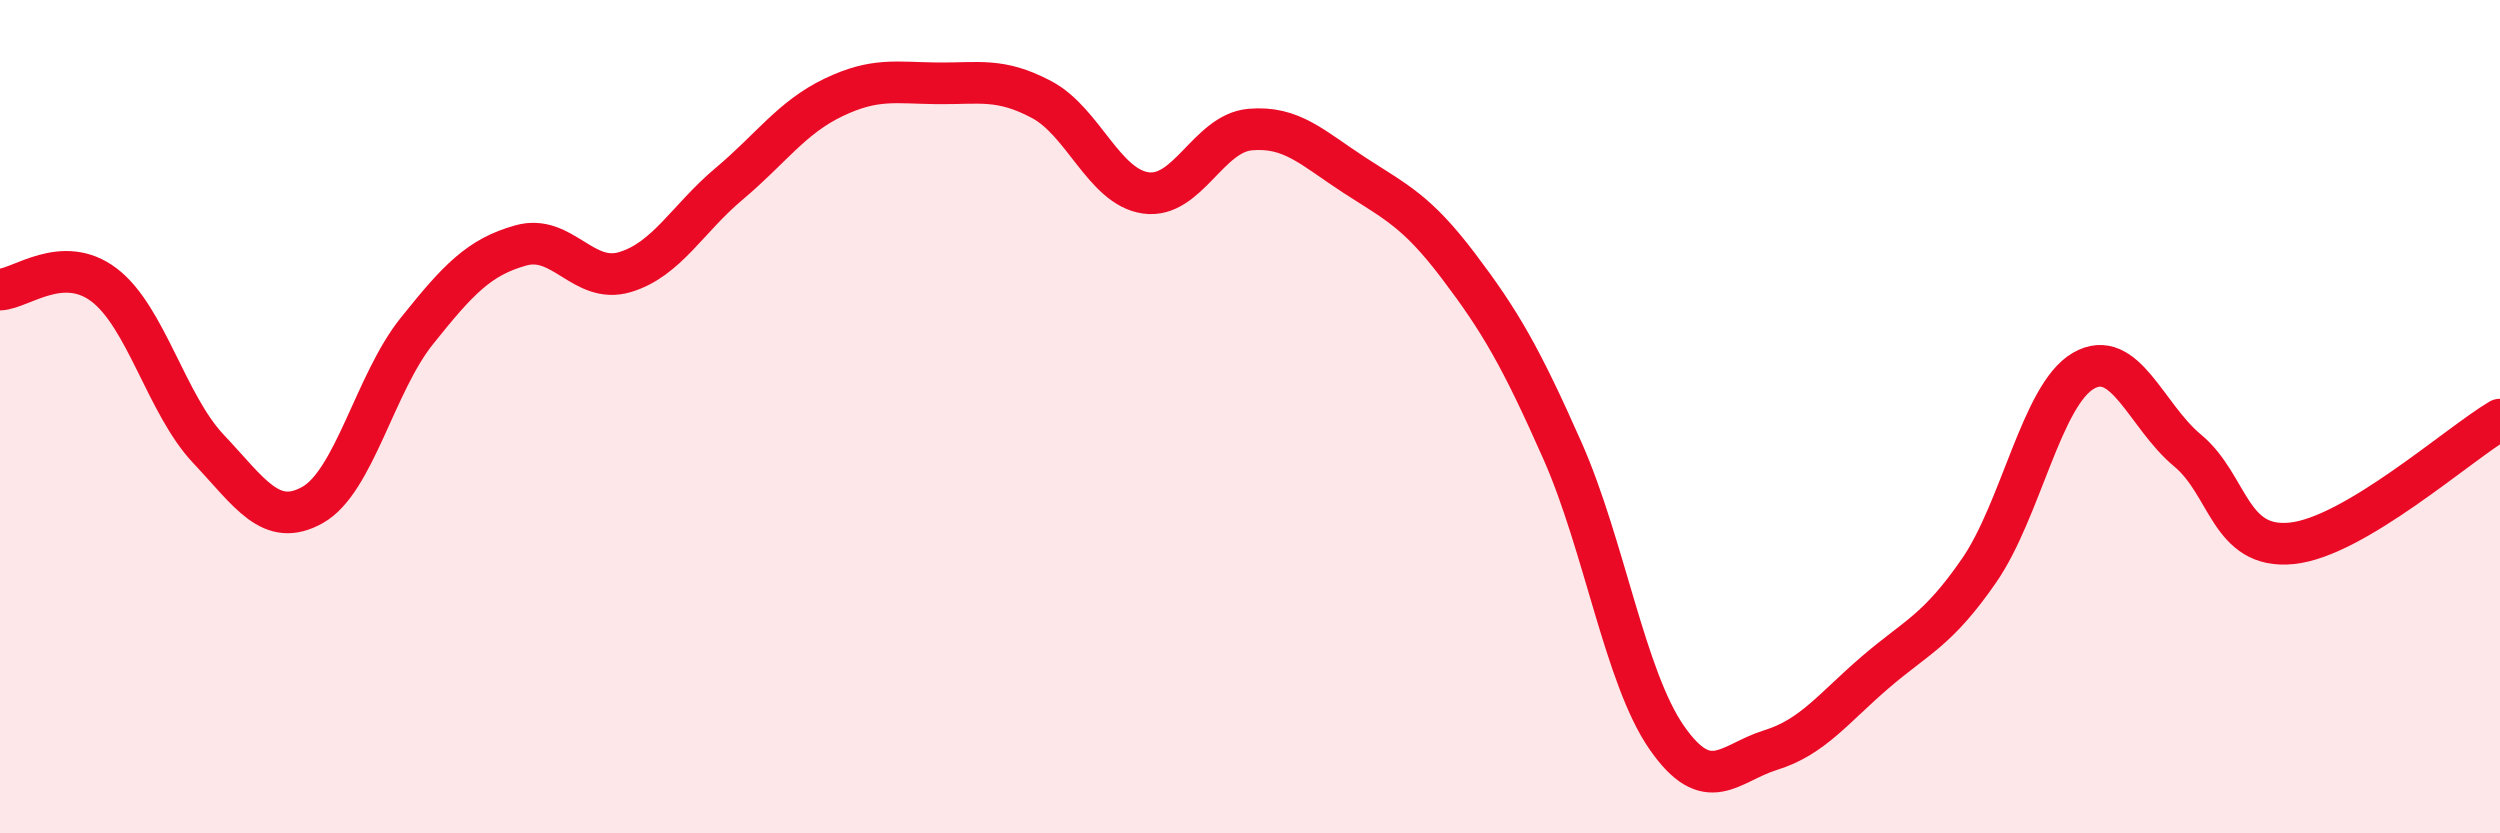
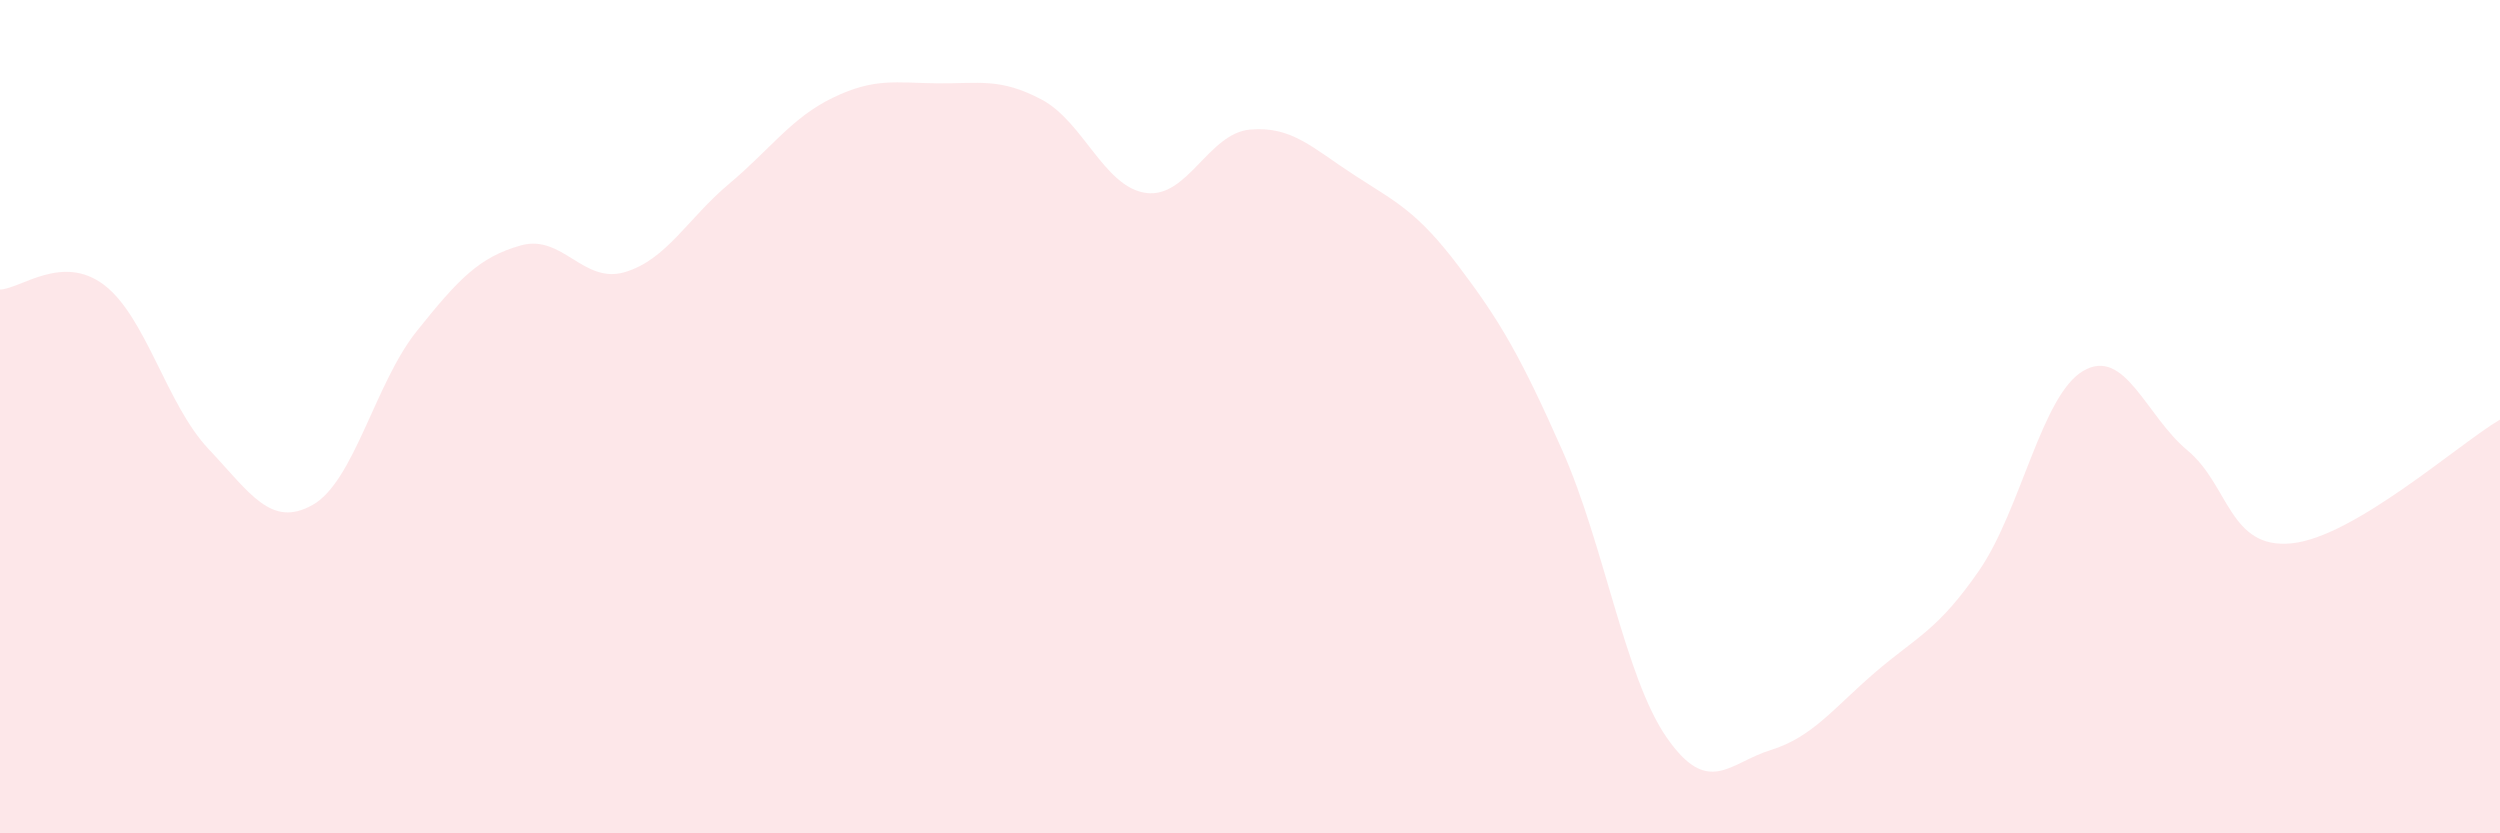
<svg xmlns="http://www.w3.org/2000/svg" width="60" height="20" viewBox="0 0 60 20">
  <path d="M 0,6.95 C 0.5,6.93 1.5,6.08 2.5,6.84 C 3.5,7.6 4,9.71 5,10.77 C 6,11.83 6.5,12.68 7.5,12.12 C 8.5,11.56 9,9.2 10,7.95 C 11,6.7 11.5,6.17 12.5,5.89 C 13.5,5.61 14,6.83 15,6.53 C 16,6.23 16.5,5.25 17.5,4.41 C 18.5,3.57 19,2.82 20,2.34 C 21,1.86 21.5,1.99 22.5,2 C 23.5,2.01 24,1.86 25,2.39 C 26,2.92 26.5,4.49 27.5,4.63 C 28.5,4.77 29,3.2 30,3.11 C 31,3.02 31.5,3.55 32.5,4.2 C 33.5,4.85 34,5.06 35,6.38 C 36,7.7 36.5,8.56 37.5,10.82 C 38.5,13.08 39,16.26 40,17.7 C 41,19.14 41.5,18.31 42.5,18 C 43.5,17.69 44,17 45,16.14 C 46,15.28 46.5,15.14 47.5,13.69 C 48.5,12.24 49,9.48 50,8.9 C 51,8.32 51.5,9.98 52.5,10.81 C 53.5,11.64 53.5,13.19 55,13.04 C 56.5,12.89 59,10.66 60,10.07L60 20L0 20Z" fill="#EB0A25" opacity="0.1" stroke-linecap="round" stroke-linejoin="round" />
-   <path d="M 0,6.95 C 0.5,6.93 1.5,6.08 2.5,6.84 C 3.5,7.6 4,9.71 5,10.77 C 6,11.83 6.5,12.68 7.5,12.12 C 8.5,11.56 9,9.2 10,7.95 C 11,6.7 11.5,6.17 12.5,5.89 C 13.5,5.61 14,6.83 15,6.53 C 16,6.23 16.5,5.25 17.5,4.41 C 18.5,3.57 19,2.82 20,2.34 C 21,1.86 21.5,1.99 22.5,2 C 23.5,2.01 24,1.86 25,2.39 C 26,2.92 26.5,4.49 27.5,4.63 C 28.5,4.77 29,3.2 30,3.11 C 31,3.02 31.5,3.55 32.5,4.2 C 33.5,4.85 34,5.06 35,6.38 C 36,7.7 36.5,8.56 37.5,10.82 C 38.5,13.08 39,16.26 40,17.7 C 41,19.14 41.5,18.31 42.5,18 C 43.5,17.69 44,17 45,16.14 C 46,15.28 46.5,15.14 47.5,13.69 C 48.5,12.24 49,9.48 50,8.9 C 51,8.32 51.5,9.98 52.5,10.81 C 53.5,11.64 53.5,13.19 55,13.04 C 56.5,12.89 59,10.66 60,10.07" stroke="#EB0A25" stroke-width="1" fill="none" stroke-linecap="round" stroke-linejoin="round" />
</svg>